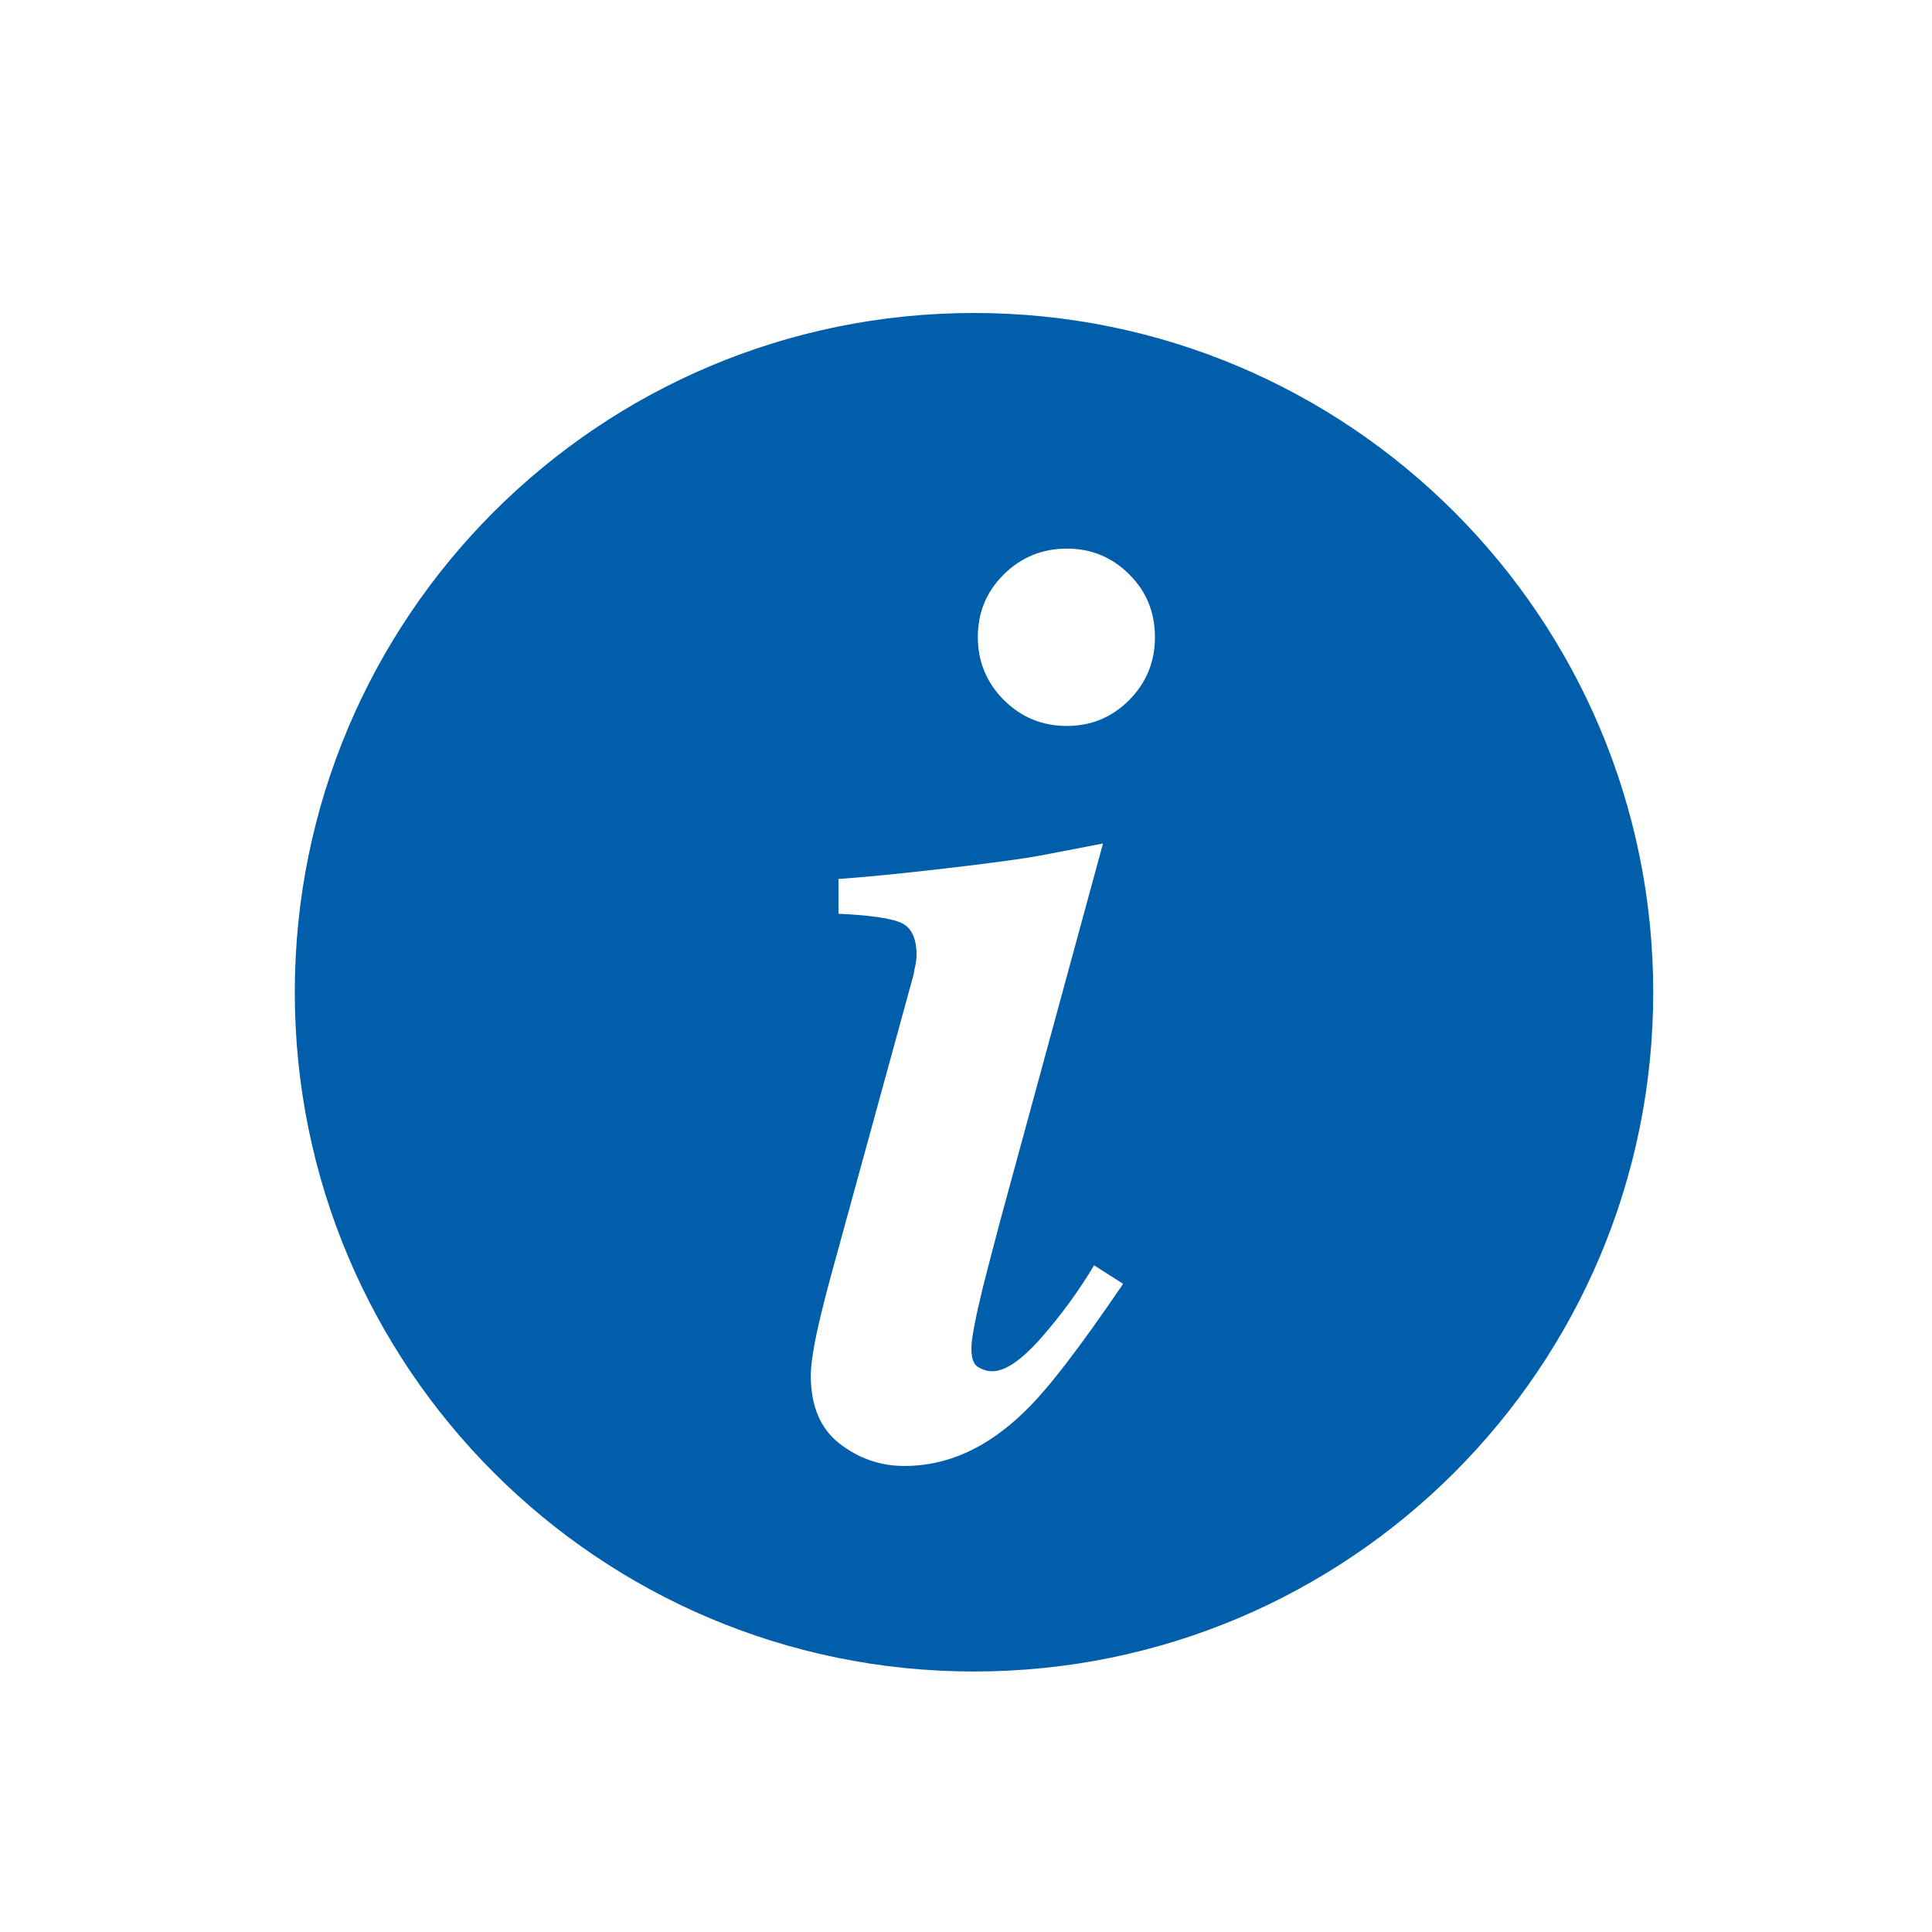
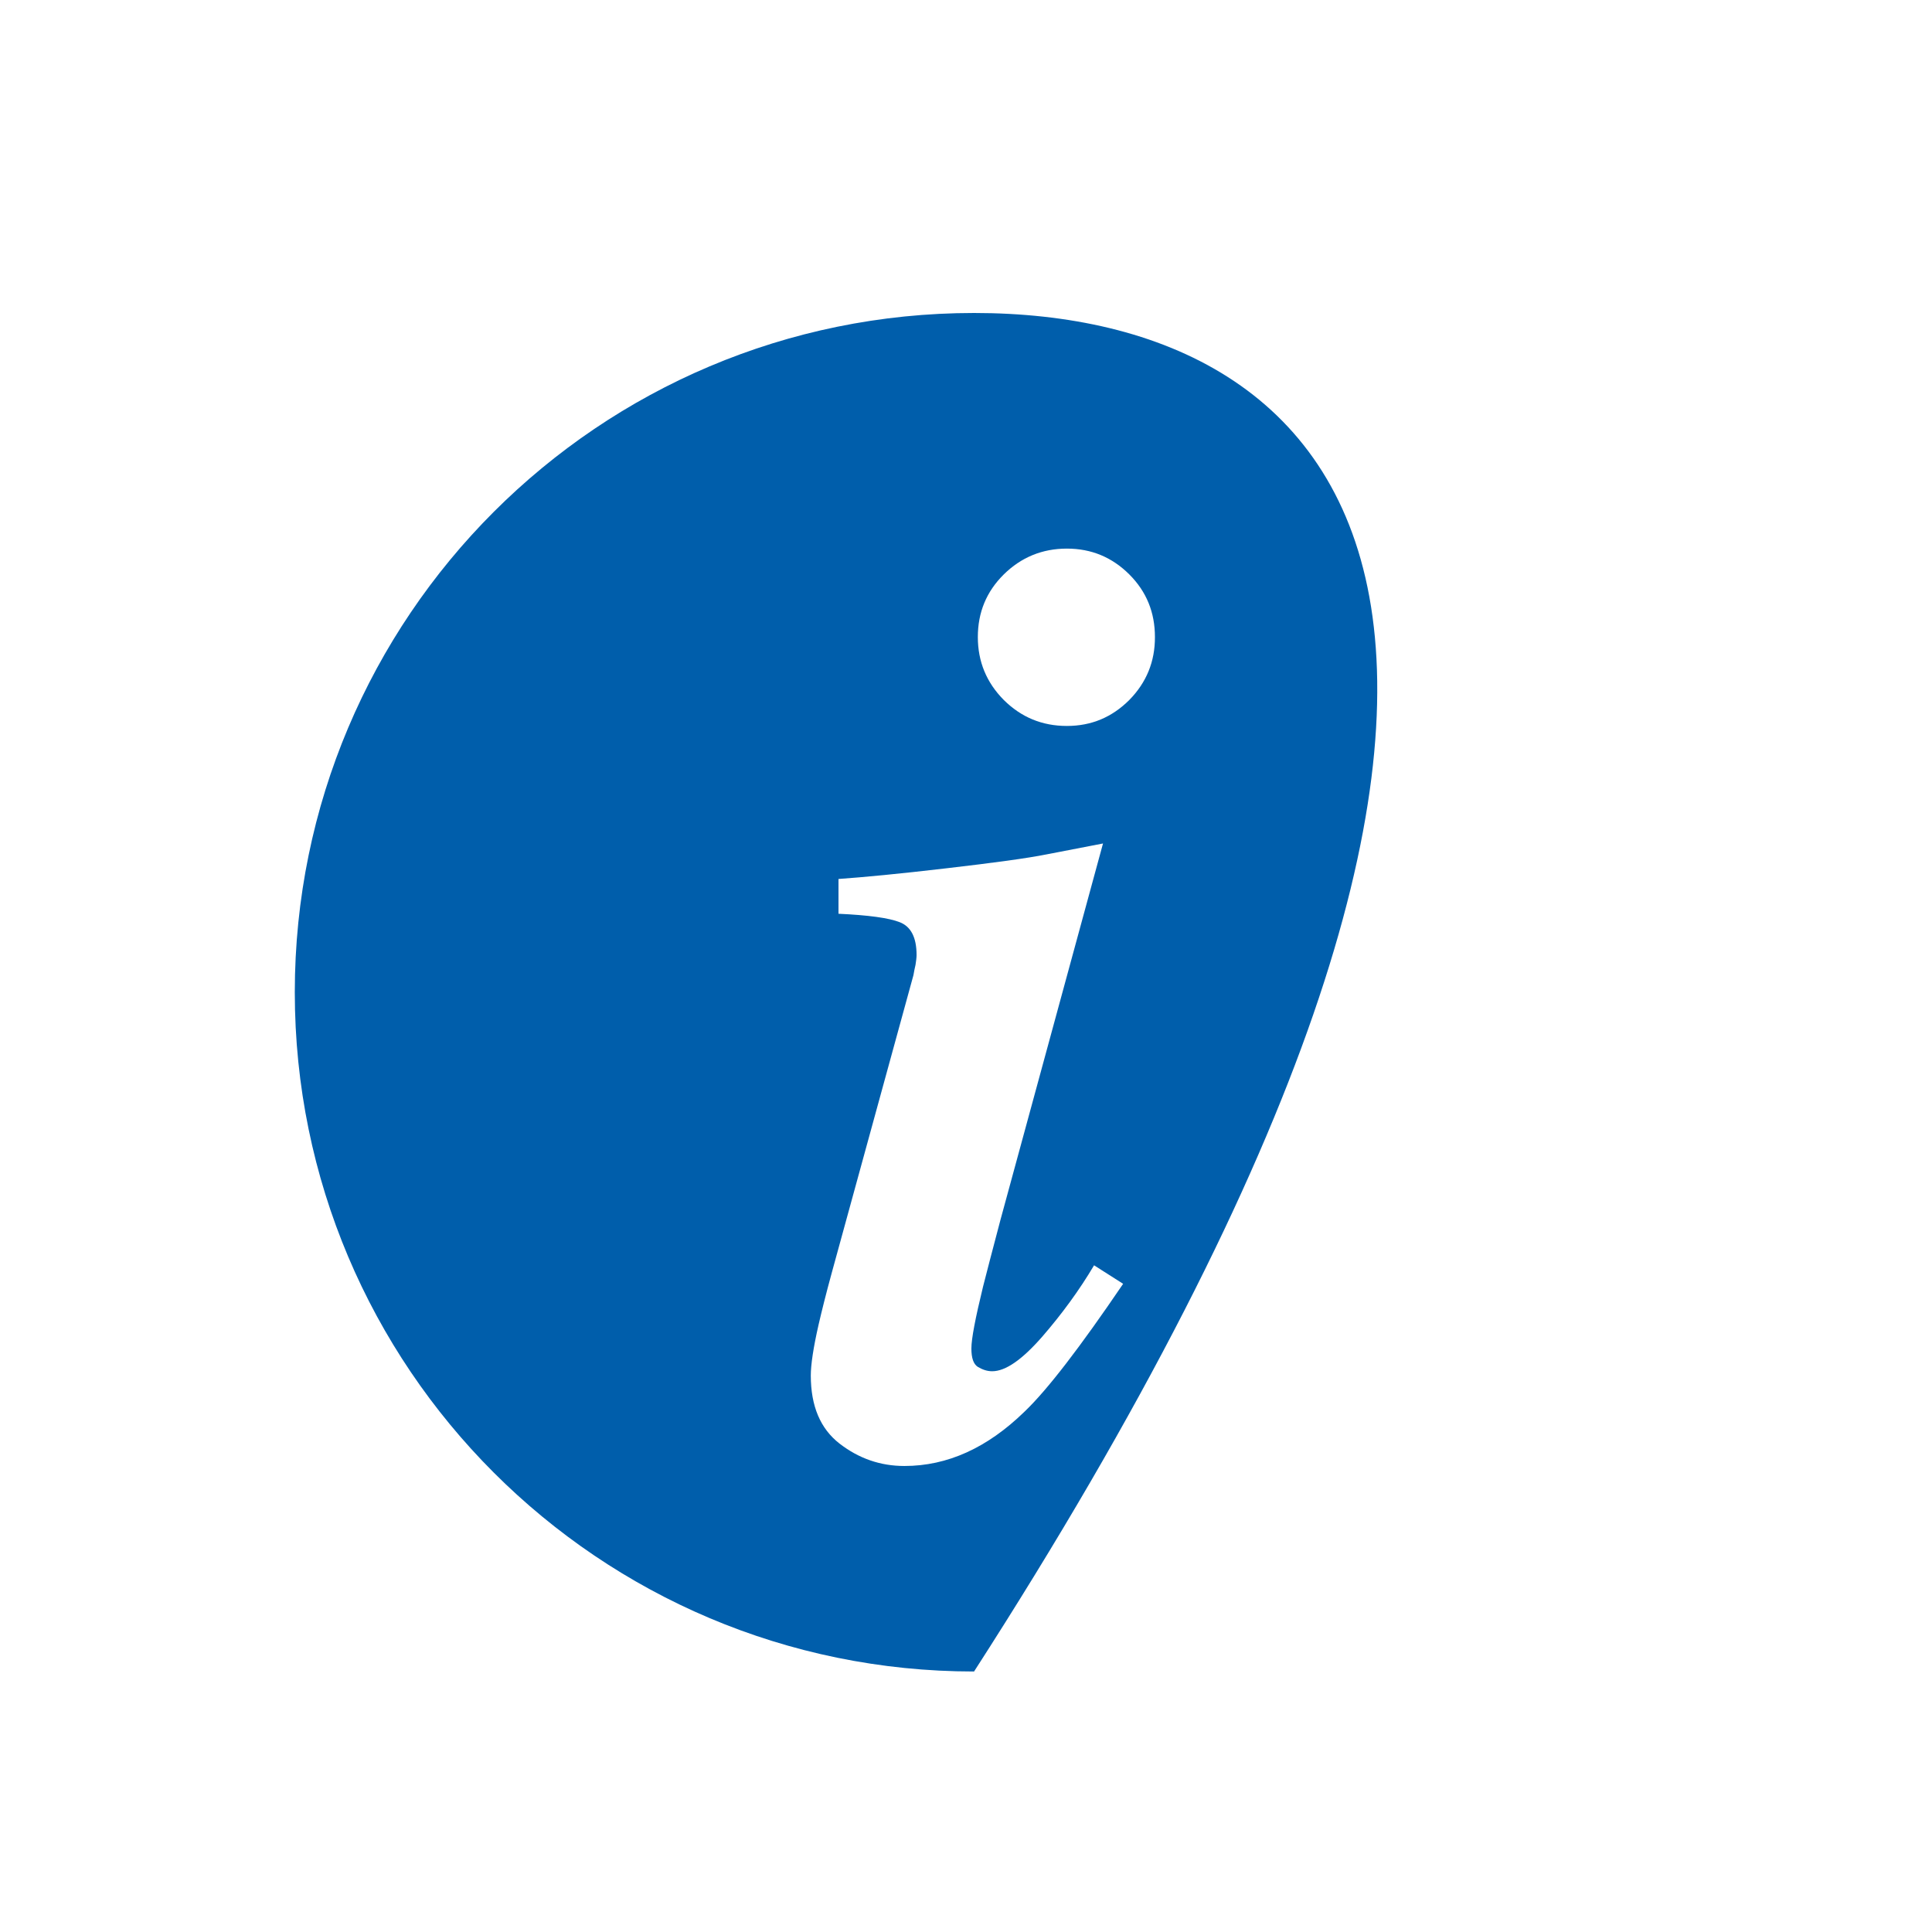
<svg xmlns="http://www.w3.org/2000/svg" version="1.1" id="Ebene_1" x="0px" y="0px" width="24px" height="24px" viewBox="0 0 24 24" enable-background="new 0 0 24 24" xml:space="preserve">
  <g>
-     <path fill="#005EAB" d="M12.1,3.888c-4.661,0-8.438,3.777-8.438,8.438c0,4.66,3.777,8.438,8.438,8.438   c4.659,0,8.437-3.777,8.437-8.438C20.536,7.666,16.759,3.888,12.1,3.888z M12.727,17.536c-0.462,0.45-0.958,0.675-1.492,0.675   c-0.298,0-0.567-0.093-0.807-0.279c-0.236-0.184-0.356-0.463-0.356-0.845c0-0.132,0.031-0.344,0.097-0.633   c0.038-0.165,0.093-0.386,0.167-0.656l1.011-3.684c0.008-0.044,0.016-0.089,0.026-0.129c0.006-0.042,0.013-0.084,0.013-0.121   c0-0.219-0.07-0.354-0.209-0.408c-0.137-0.054-0.393-0.088-0.761-0.105v-0.432c0.311-0.022,0.755-0.064,1.343-0.133   c0.585-0.068,1-0.124,1.244-0.173l0.699-0.135l-1.273,4.672c-0.105,0.396-0.178,0.679-0.217,0.832   c-0.096,0.394-0.145,0.649-0.145,0.769c0,0.12,0.026,0.194,0.08,0.229c0.057,0.033,0.113,0.054,0.178,0.054   c0.167,0,0.372-0.144,0.62-0.427c0.244-0.281,0.463-0.58,0.646-0.889l0.361,0.23C13.418,16.734,13.012,17.264,12.727,17.536z    M14.029,8.695c-0.215,0.215-0.471,0.323-0.776,0.323c-0.308,0-0.567-0.108-0.784-0.323c-0.215-0.217-0.322-0.478-0.322-0.781   c0-0.307,0.107-0.565,0.322-0.778c0.216-0.213,0.478-0.321,0.784-0.321s0.562,0.108,0.776,0.321   c0.213,0.213,0.318,0.471,0.318,0.778C14.348,8.218,14.242,8.478,14.029,8.695z" />
+     <path fill="#005EAB" d="M12.1,3.888c-4.661,0-8.438,3.777-8.438,8.438c0,4.66,3.777,8.438,8.438,8.438   C20.536,7.666,16.759,3.888,12.1,3.888z M12.727,17.536c-0.462,0.45-0.958,0.675-1.492,0.675   c-0.298,0-0.567-0.093-0.807-0.279c-0.236-0.184-0.356-0.463-0.356-0.845c0-0.132,0.031-0.344,0.097-0.633   c0.038-0.165,0.093-0.386,0.167-0.656l1.011-3.684c0.008-0.044,0.016-0.089,0.026-0.129c0.006-0.042,0.013-0.084,0.013-0.121   c0-0.219-0.07-0.354-0.209-0.408c-0.137-0.054-0.393-0.088-0.761-0.105v-0.432c0.311-0.022,0.755-0.064,1.343-0.133   c0.585-0.068,1-0.124,1.244-0.173l0.699-0.135l-1.273,4.672c-0.105,0.396-0.178,0.679-0.217,0.832   c-0.096,0.394-0.145,0.649-0.145,0.769c0,0.12,0.026,0.194,0.08,0.229c0.057,0.033,0.113,0.054,0.178,0.054   c0.167,0,0.372-0.144,0.62-0.427c0.244-0.281,0.463-0.58,0.646-0.889l0.361,0.23C13.418,16.734,13.012,17.264,12.727,17.536z    M14.029,8.695c-0.215,0.215-0.471,0.323-0.776,0.323c-0.308,0-0.567-0.108-0.784-0.323c-0.215-0.217-0.322-0.478-0.322-0.781   c0-0.307,0.107-0.565,0.322-0.778c0.216-0.213,0.478-0.321,0.784-0.321s0.562,0.108,0.776,0.321   c0.213,0.213,0.318,0.471,0.318,0.778C14.348,8.218,14.242,8.478,14.029,8.695z" />
  </g>
</svg>